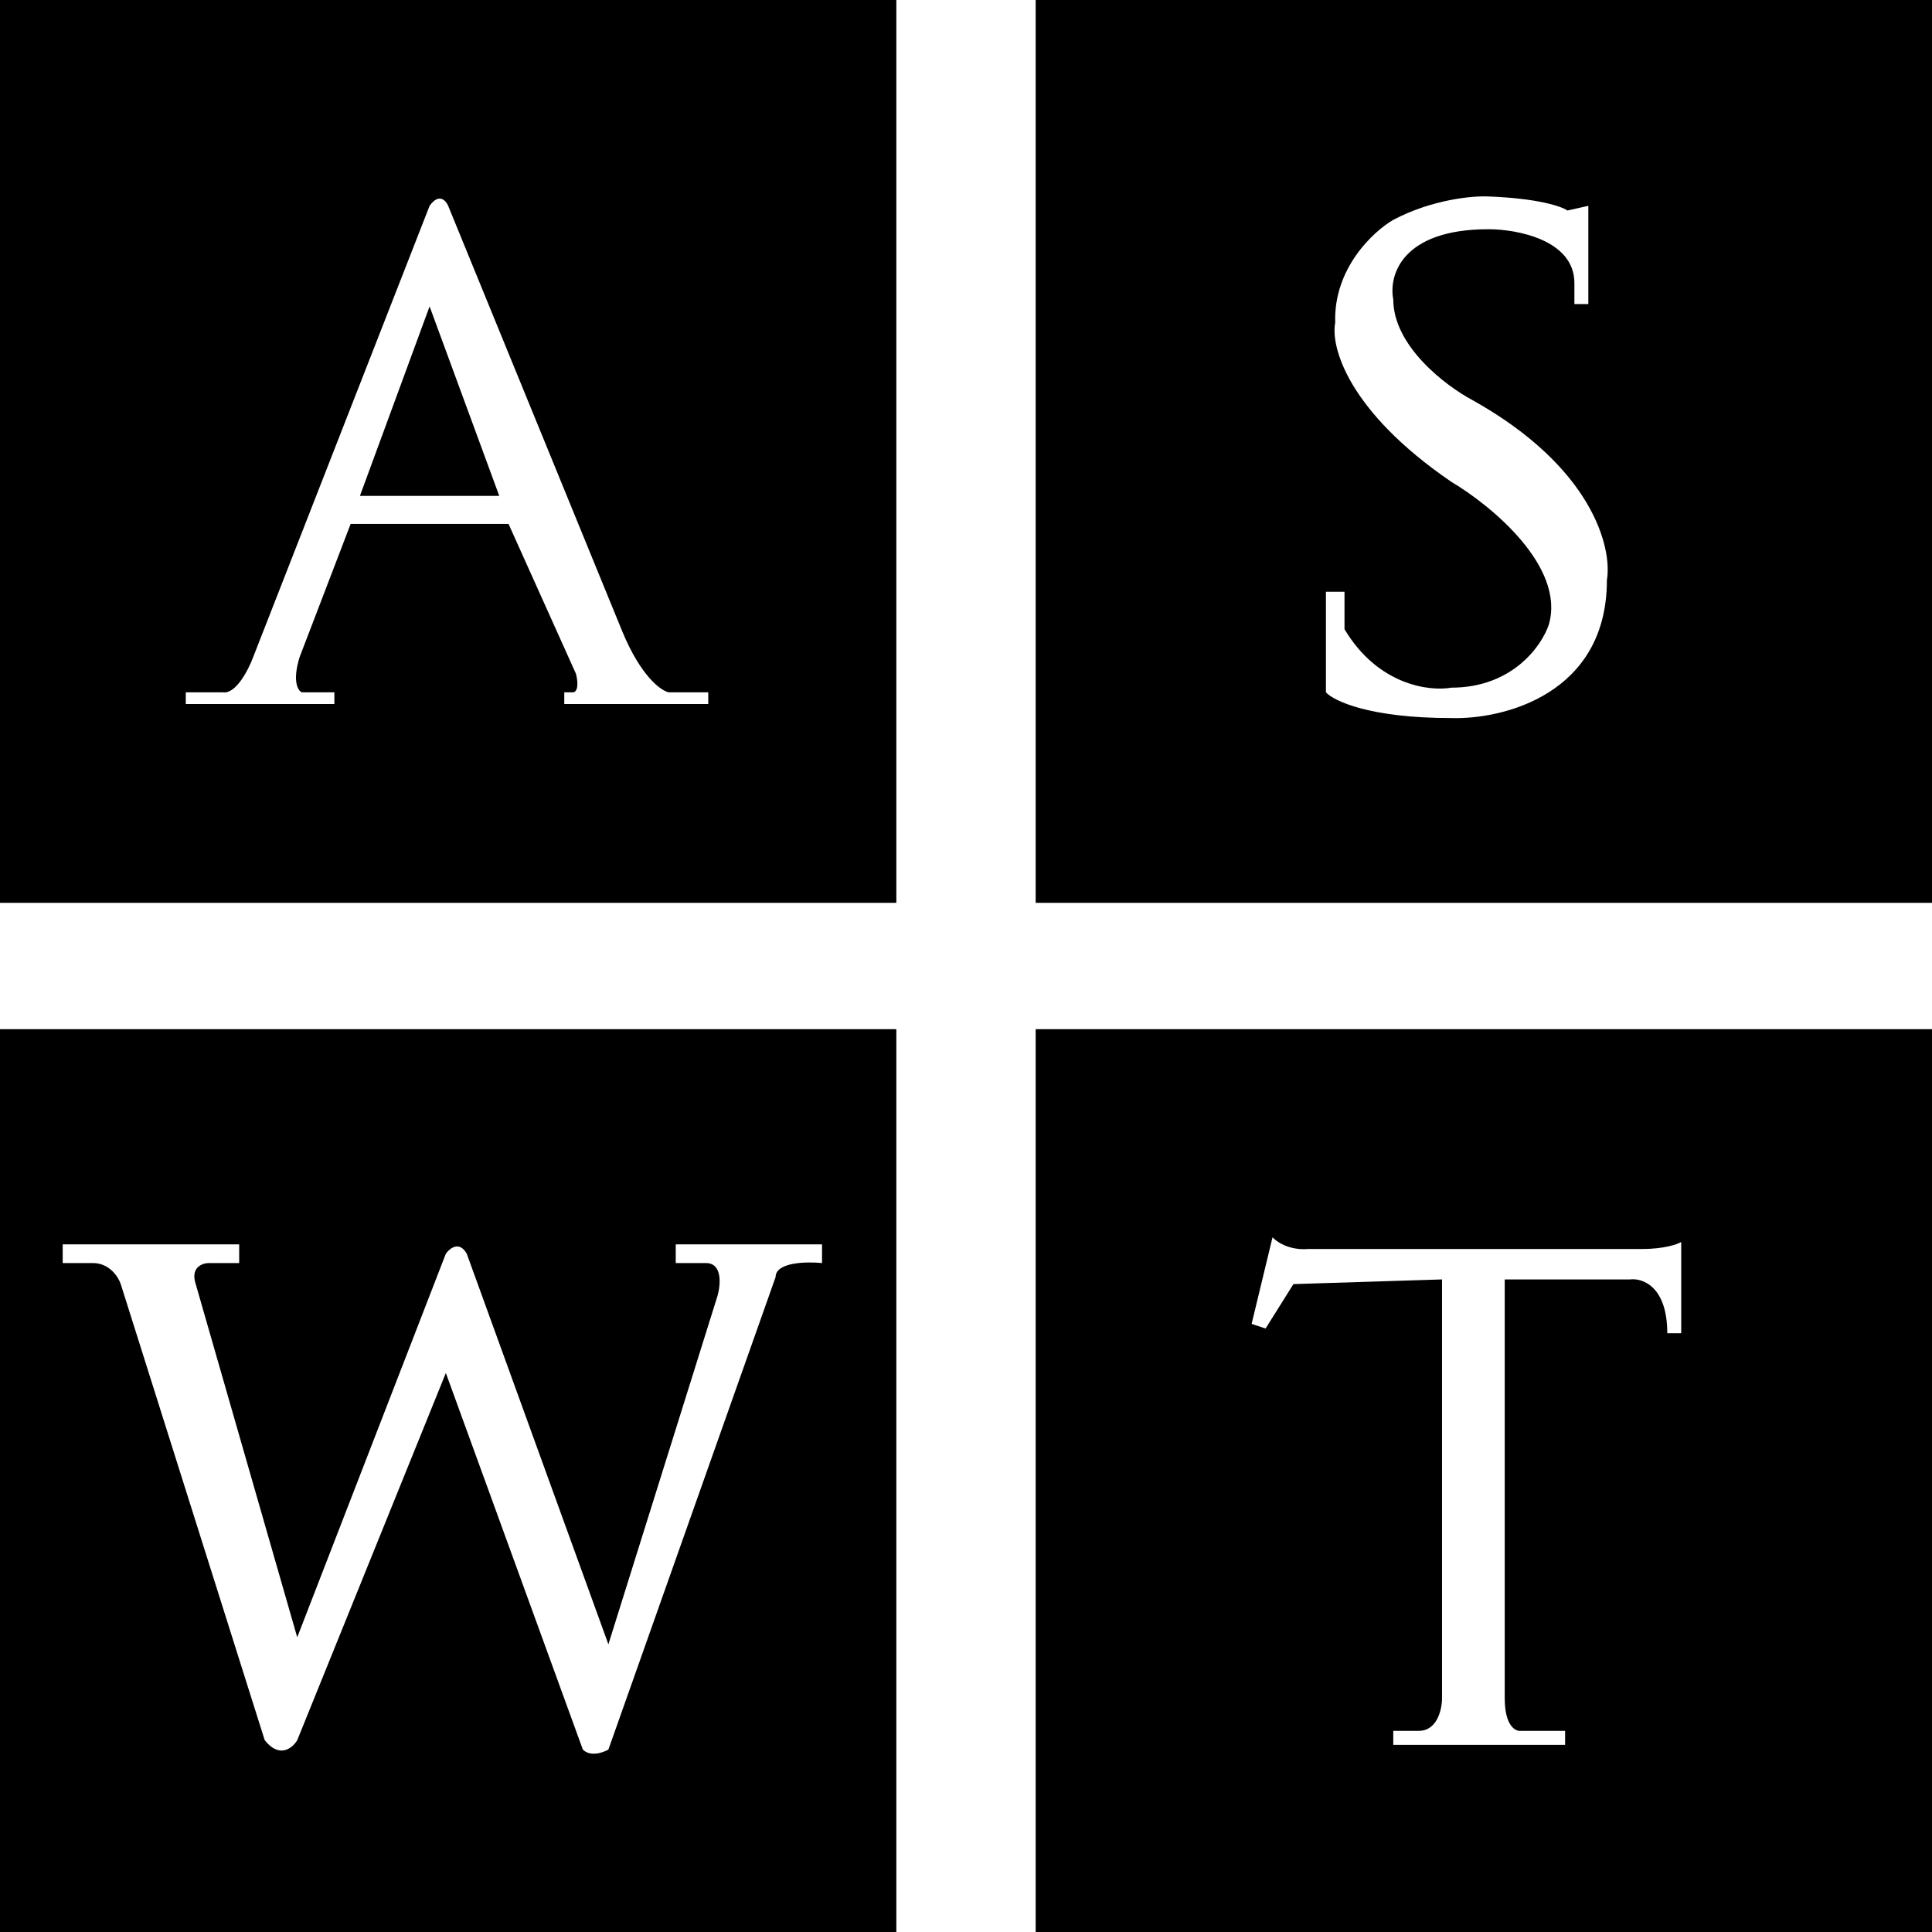
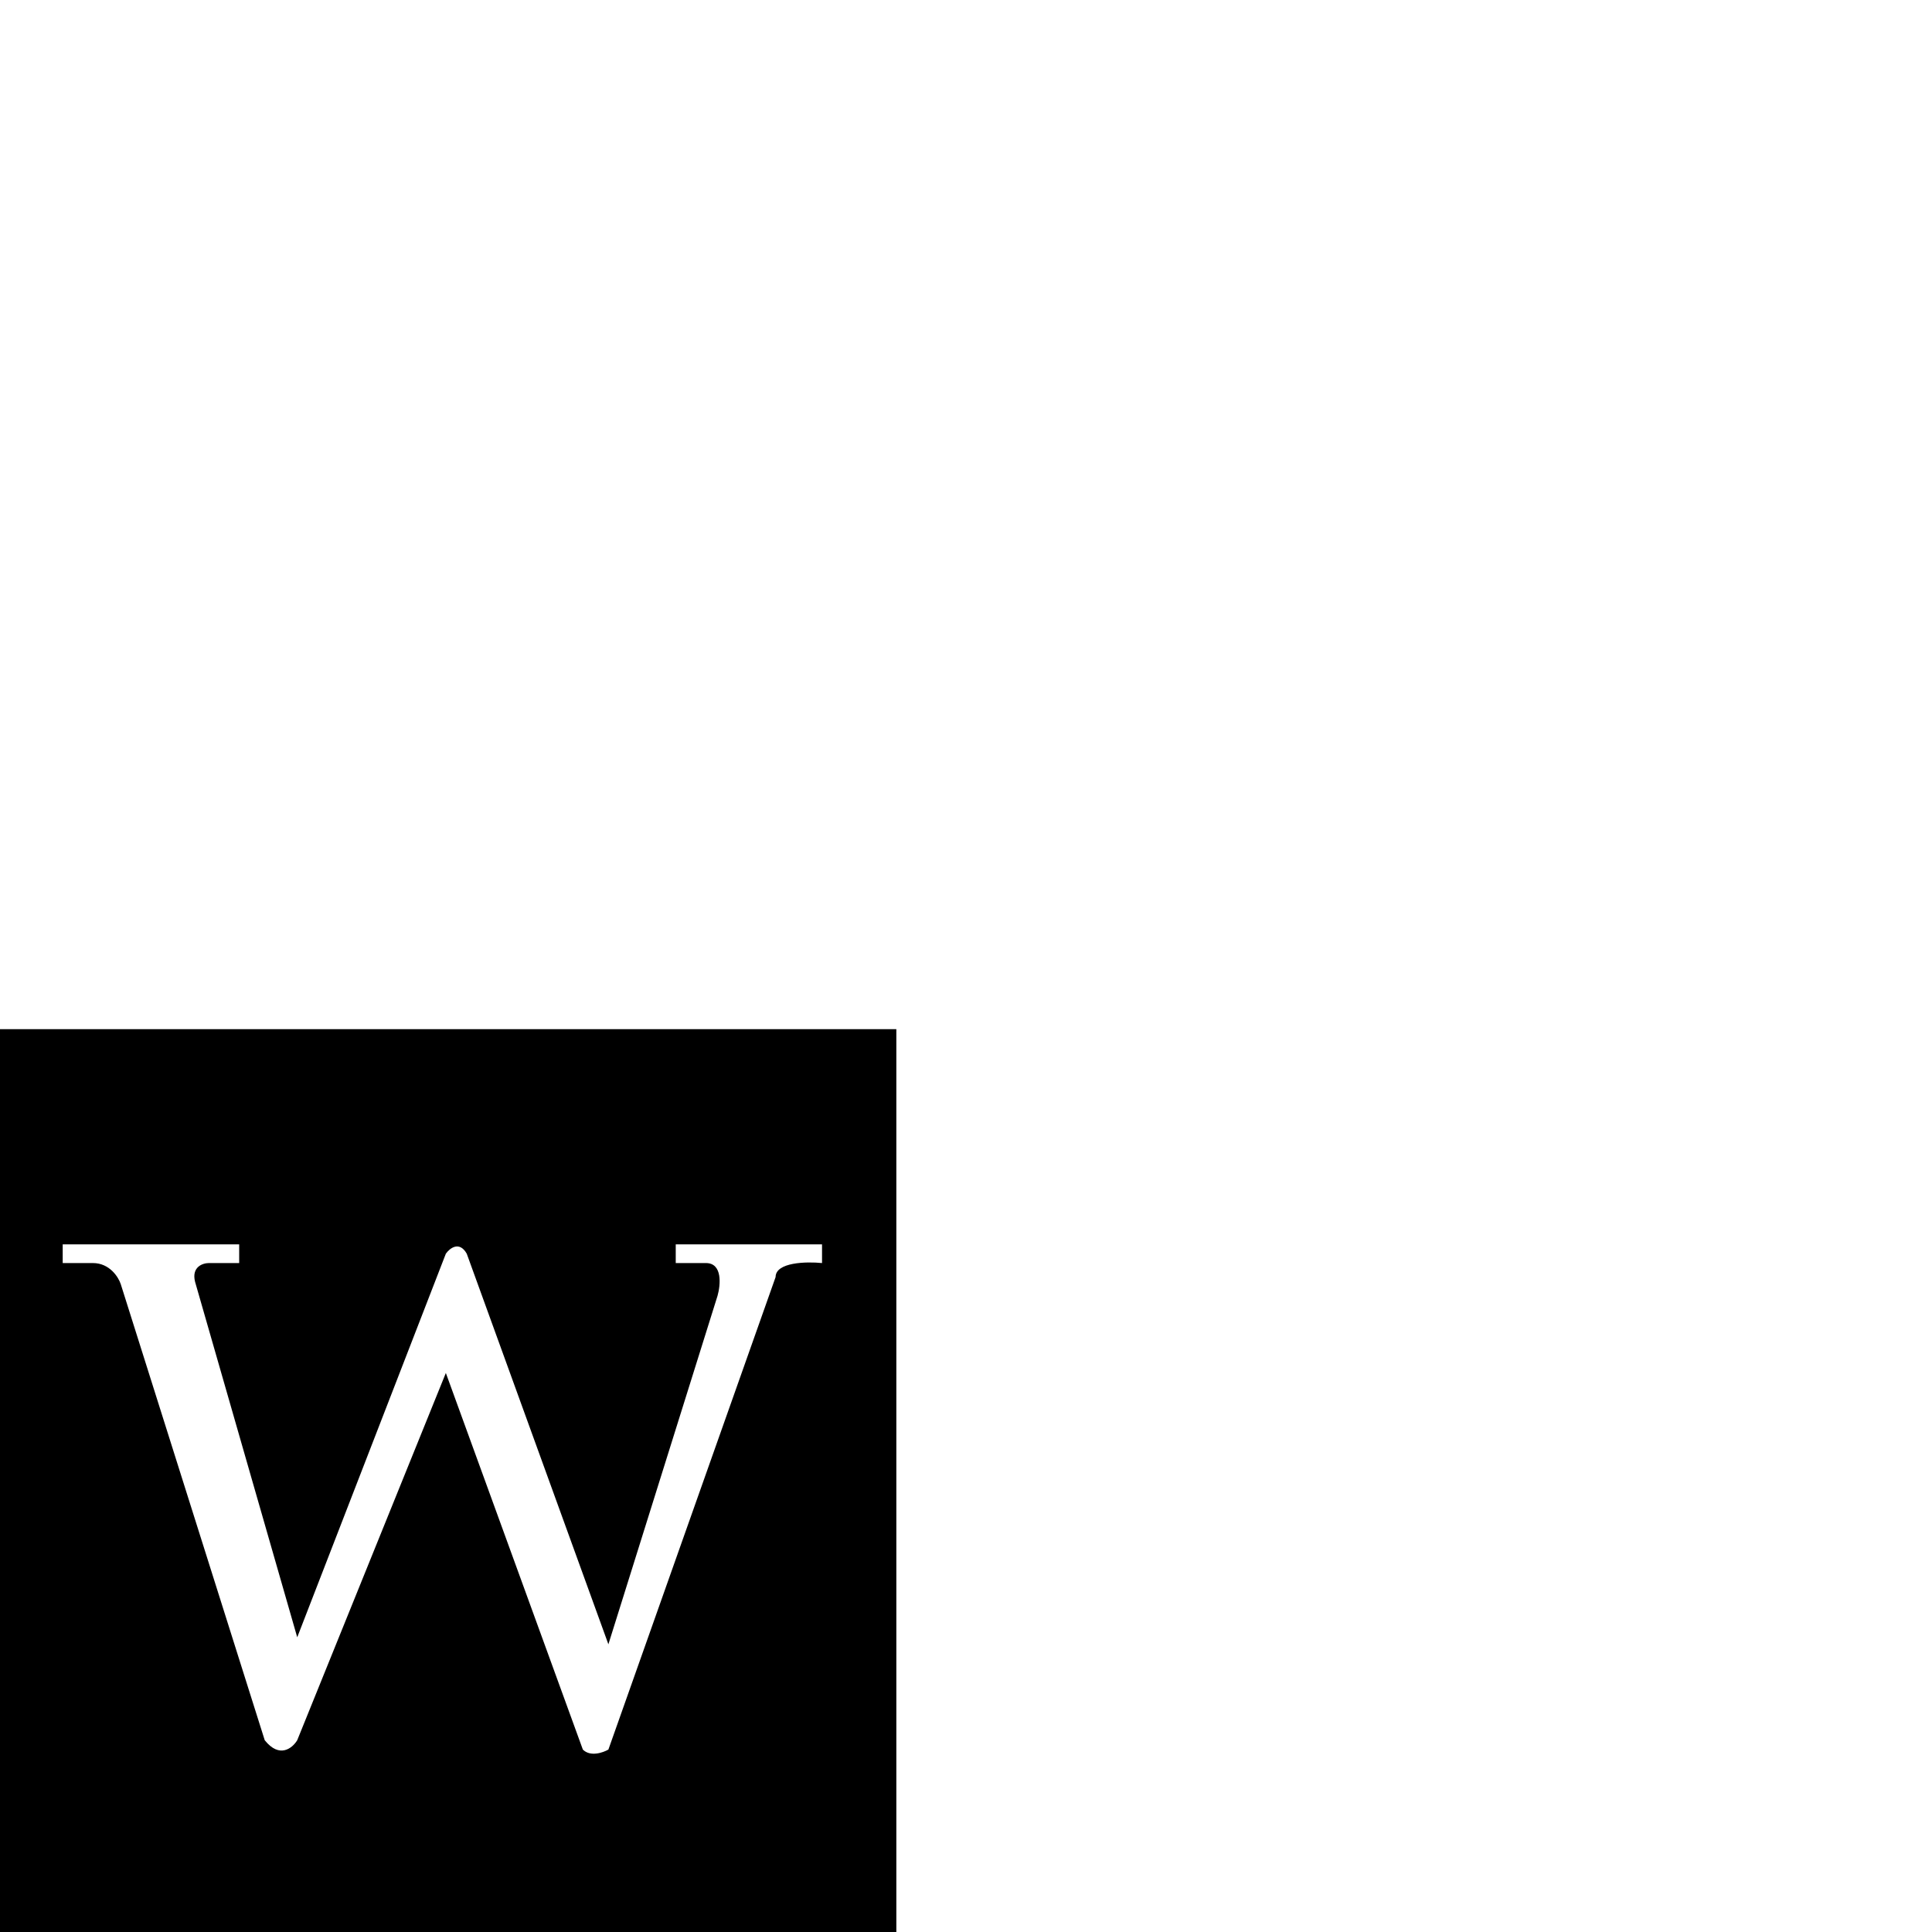
<svg xmlns="http://www.w3.org/2000/svg" width="413" height="413" viewBox="0 0 413 413" fill="none">
-   <path fill-rule="evenodd" clip-rule="evenodd" d="M191.608 0H0V193H191.608V0ZM71.481 150.5H39.712V148H47.654C50.434 148.4 53.114 143.167 54.107 140.5L91.833 44C93.819 41.2 95.308 42.834 95.804 44L133.034 135C137.005 144.6 141.307 147.667 142.962 148H151.4V150.5H120.624V148H122.609C123.801 147.6 123.437 145.167 123.106 144L108.71 112H74.956L64.035 140.5C62.446 145.7 63.704 147.667 64.531 148H71.481V150.5ZM91.833 65.5L76.941 106H106.725L91.833 65.5Z" fill="black" />
-   <path fill-rule="evenodd" clip-rule="evenodd" d="M413 0H221.392V193H413V0ZM339.534 65H336.555V60.5C336.555 51.3 324.311 49 318.189 49C299.524 49 296.844 59 297.836 64C297.836 74 309.088 82.5 314.714 85.5C340.526 99.9 344.663 117.167 343.505 124C343.505 148.4 321.332 153.833 310.246 153.5C292.773 153.5 285.096 149.833 283.441 148V126.5H287.412V134.5C294.56 146.5 305.613 147.833 310.246 147C323.351 147 329.606 138 331.095 133.5C334.669 121.1 318.685 108 310.246 103C288.008 87.8 284.434 74 285.427 69C285.03 57.4 293.534 49.5 297.836 47C306.176 42.6 314.879 41.834 318.189 42C328.911 42.4 333.908 44.167 335.066 45L339.534 44V65Z" fill="black" />
-   <path fill-rule="evenodd" clip-rule="evenodd" d="M413 220H221.392V413H413V220ZM267.556 283L272.024 264.5C274.407 266.9 277.981 267.167 279.47 267H350.951C355.716 267 358.562 266 359.389 265.5V285H356.411C356.411 275 351.116 273.167 348.469 273.5H321.663V363C321.663 369 323.98 370.167 325.138 370H334.57V373H297.837V370H303.297C307.268 370 308.261 365.333 308.261 363V273.5L276.492 274.5L270.535 284L267.556 283Z" fill="black" />
  <path fill-rule="evenodd" clip-rule="evenodd" d="M191.608 220H0V413H191.608V220ZM51.129 266H13.403V270H19.856C23.43 270 25.316 273 25.812 274.5L56.589 372C59.766 376 62.546 373.667 63.538 372L95.308 293.5L124.595 374C126.183 375.6 128.897 374.667 130.055 374L165.796 273C165.796 269.8 172.414 269.667 175.724 270V266H144.451V270H150.904C154.478 270 154.048 274.667 153.386 277L130.055 351.5L99.775 268C98.187 265.2 96.135 266.833 95.308 268L63.538 350L41.697 274C40.903 270.8 43.352 270 44.675 270H51.129V266Z" fill="black" />
</svg>